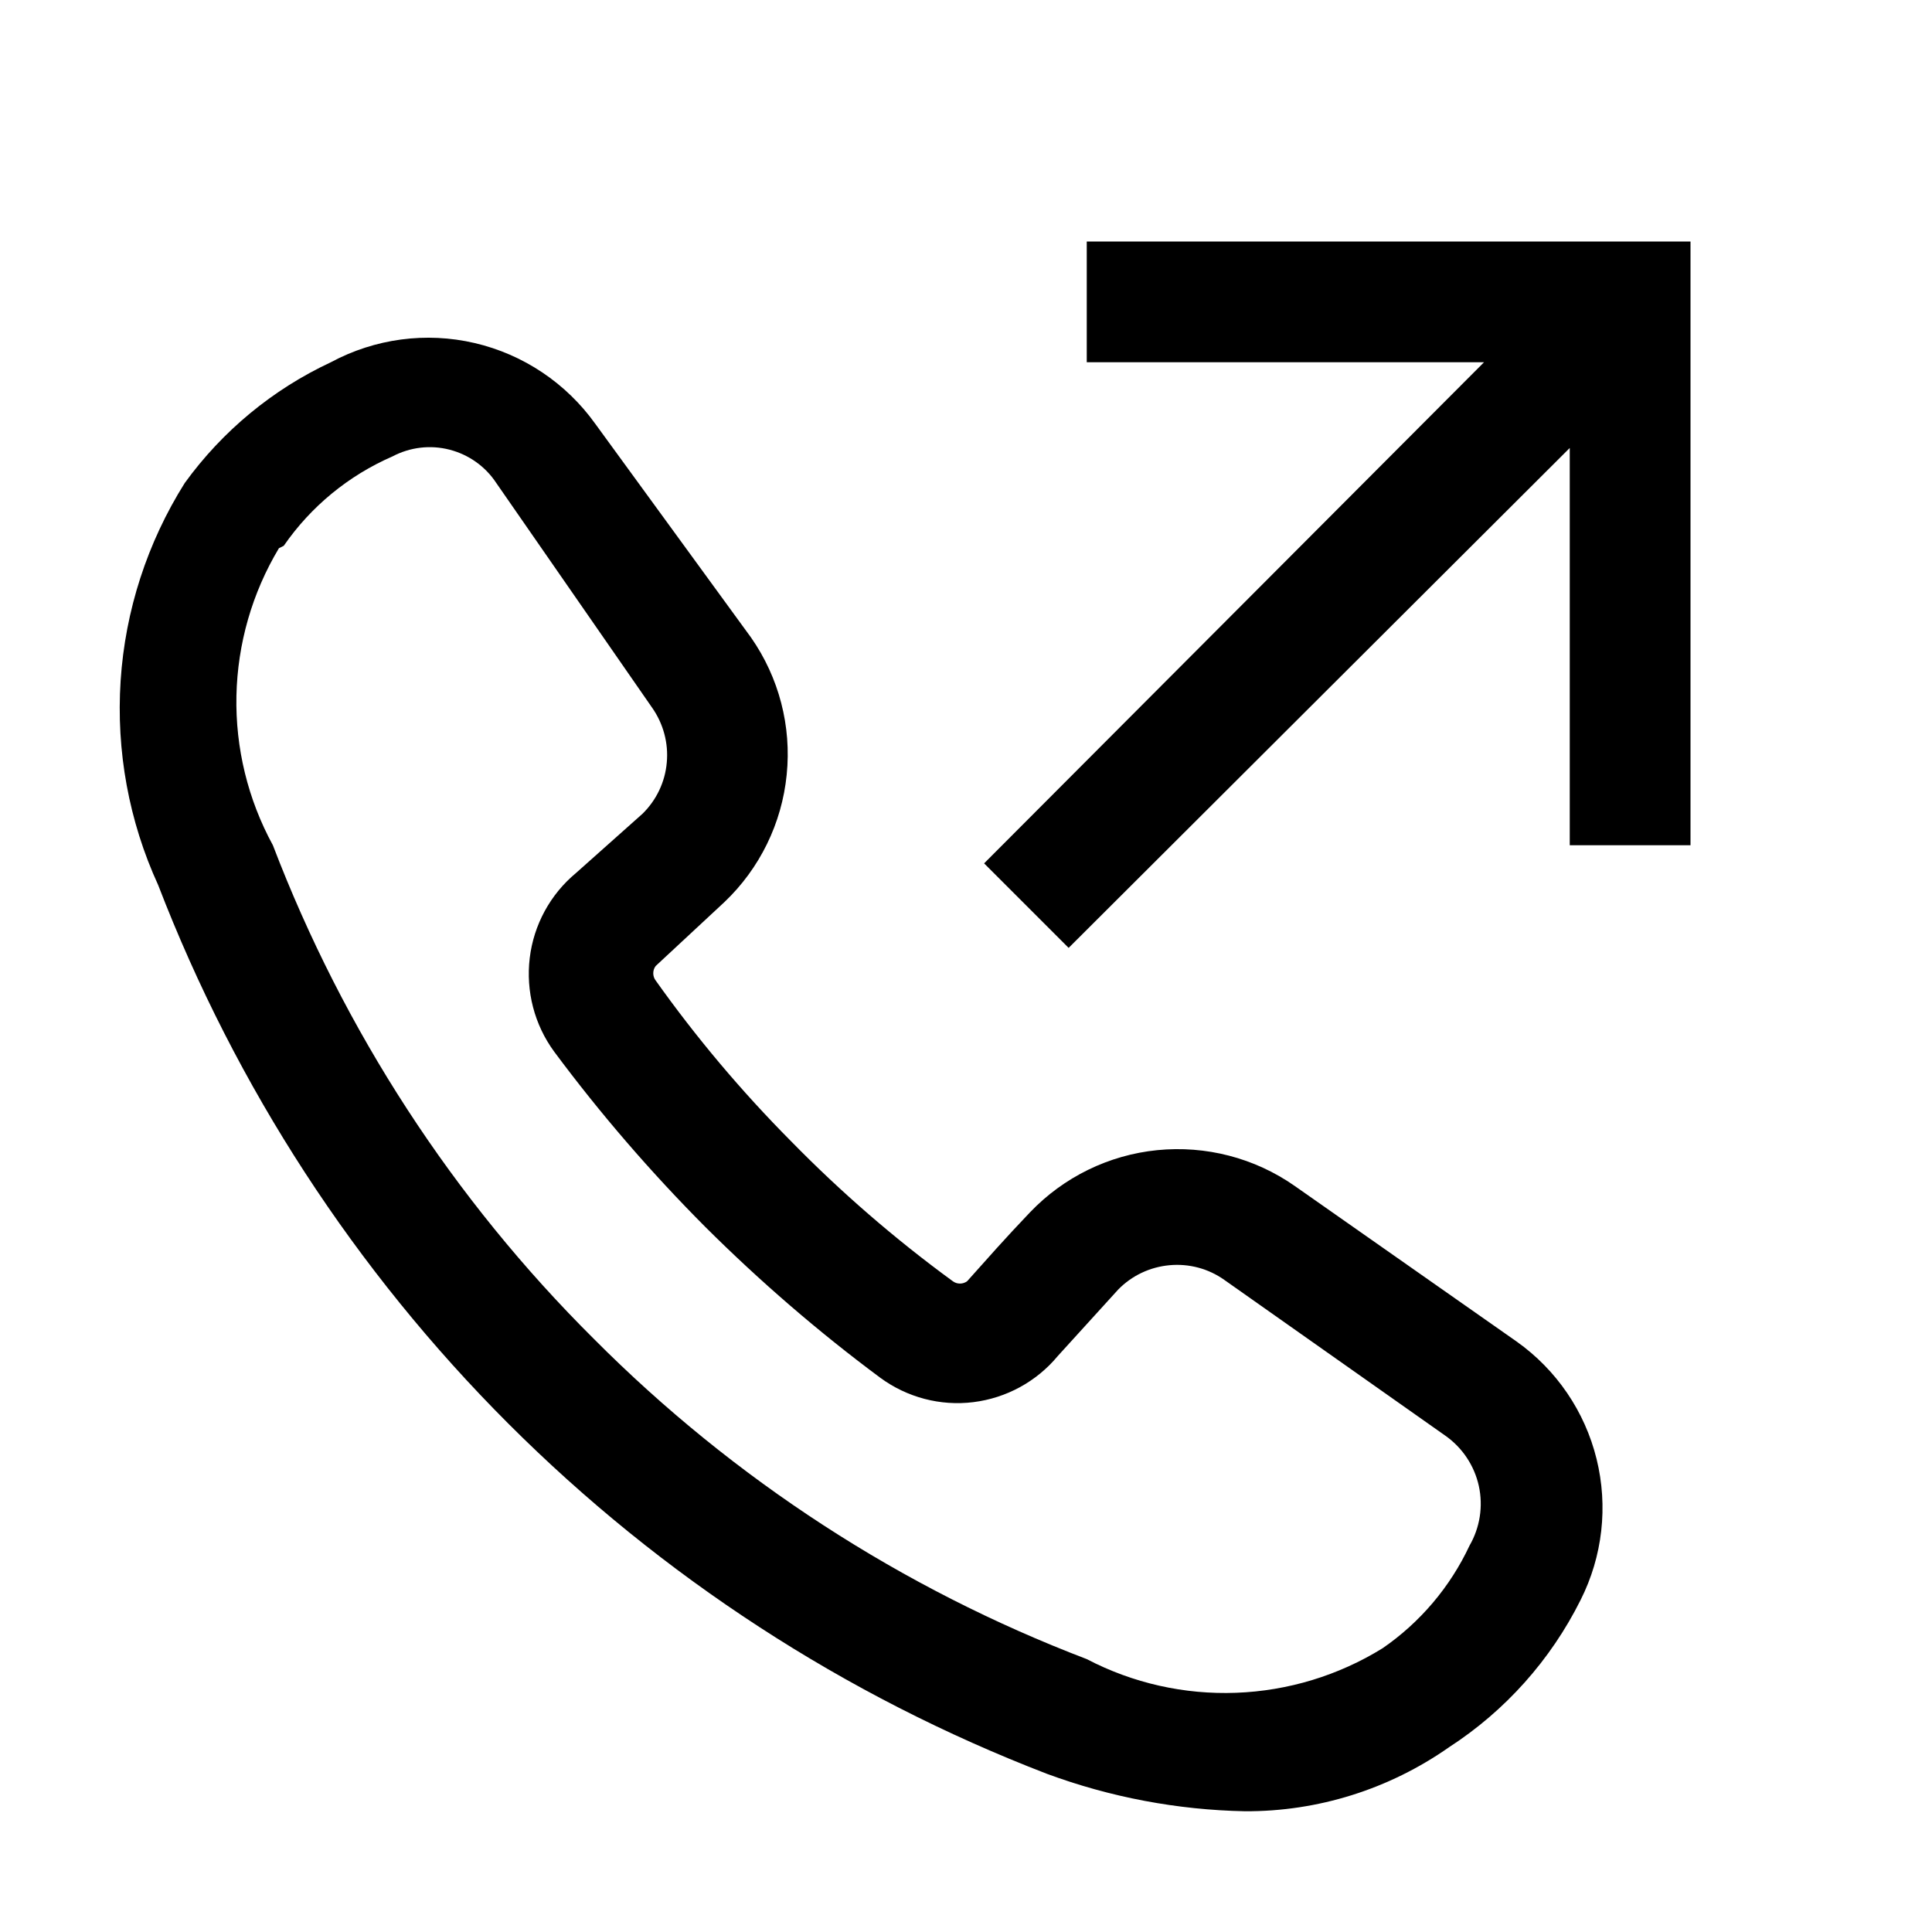
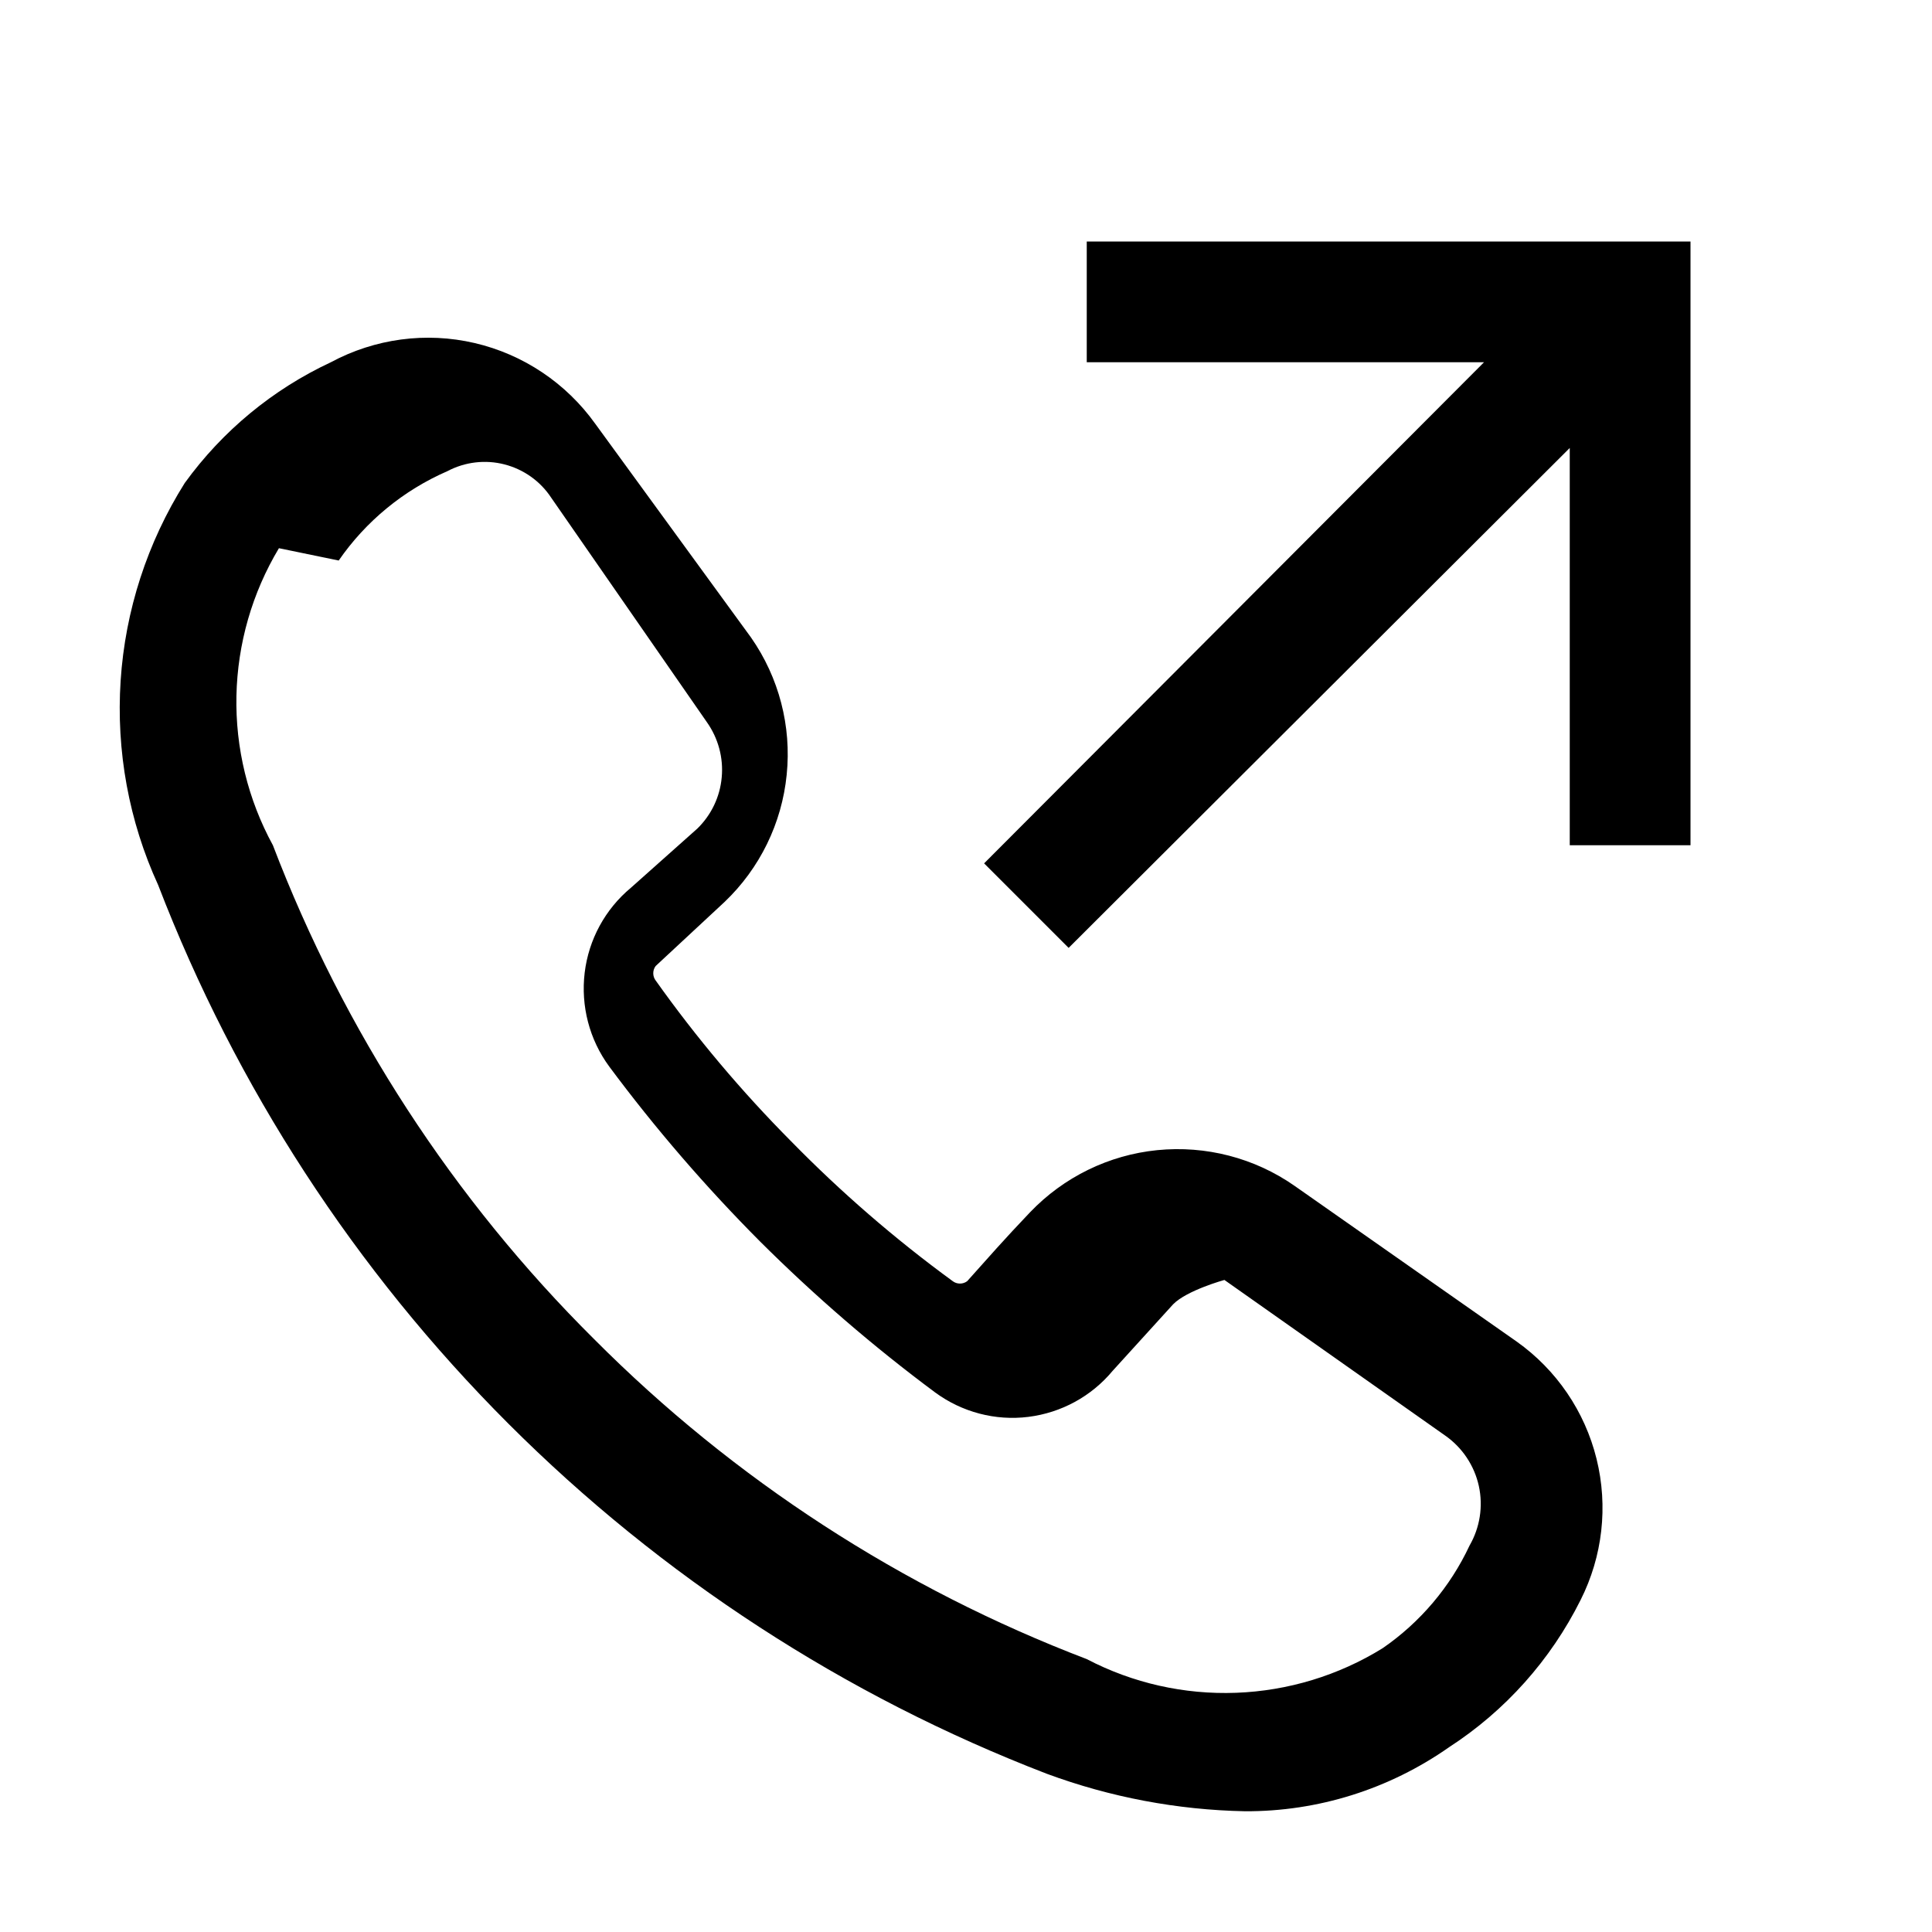
<svg xmlns="http://www.w3.org/2000/svg" fill="none" height="16" viewBox="0 0 16 16" width="16">
-   <path d="m10.31 15c-.56-.011-1.115-.116-1.64-.31-1.673-.644-3.192-1.632-4.46-2.9-1.268-1.268-2.256-2.787-2.9-4.46-.243-.53-.349-1.111-.311-1.693.038-.581.221-1.144.531-1.637.312-.431.728-.775 1.21-1 .365-.196.788-.253 1.191-.159s.758.332.999.669l1.29 1.77c.231.331.336.734.295 1.136-.04.402-.223.776-.515 1.054l-.57.53c-.013.017-.02.038-.02.06s.007.043.02.06c.336.473.711.918 1.12 1.33.414.423.862.811 1.34 1.16.017.013.038.02.06.02.022 0 .043-.007.06-.02.17-.19.31-.35.52-.57.279-.292.653-.475 1.054-.515.402-.04.805.064 1.136.295l1.84 1.29c.33.234.565.579.662.972.097.393.05.807-.132 1.168-.248.497-.624.918-1.09 1.22-.495.347-1.085.533-1.69.53zm-8-10.46c-.222.37-.343.792-.352 1.223s.095.858.302 1.237c.587 1.536 1.493 2.931 2.66 4.09 1.157 1.162 2.548 2.065 4.08 2.65.381.199.807.295 1.237.279.429-.016.848-.143 1.213-.369.311-.214.56-.508.72-.85.086-.149.114-.325.077-.494-.037-.168-.136-.317-.277-.416l-1.83-1.29c-.132-.094-.293-.137-.455-.122s-.312.086-.425.202l-.5.55c-.176.212-.426.348-.699.382-.273.034-.549-.039-.771-.202-.513-.381-.997-.799-1.45-1.25-.451-.453-.869-.937-1.25-1.45-.164-.223-.236-.501-.203-.776s.17-.527.383-.704l.55-.49c.116-.113.188-.264.202-.425.015-.161-.029-.323-.122-.455l-1.29-1.86c-.09-.137-.228-.235-.387-.276s-.327-.021-.473.056c-.363.158-.675.414-.9.74zm6.69-2.54v1h3.29l-4.14 4.15.7.7 4.15-4.14v3.29h1v-5z" fill="#000" />
+   <path d="m10.31 15c-.56-.011-1.115-.116-1.64-.31-1.673-.644-3.192-1.632-4.46-2.9-1.268-1.268-2.256-2.787-2.9-4.46-.243-.53-.349-1.111-.311-1.693.038-.581.221-1.144.531-1.637.312-.431.728-.775 1.21-1 .365-.196.788-.253 1.191-.159s.758.332.999.669l1.29 1.77c.231.331.336.734.295 1.136-.04.402-.223.776-.515 1.054l-.57.53c-.013.017-.02.038-.02.06s.007.043.02.06c.336.473.711.918 1.12 1.33.414.423.862.811 1.34 1.16.017.013.038.02.06.02.022 0 .043-.007.06-.02.17-.19.31-.35.52-.57.279-.292.653-.475 1.054-.515.402-.04.805.064 1.136.295l1.84 1.29c.33.234.565.579.662.972.097.393.05.807-.132 1.168-.248.497-.624.918-1.09 1.22-.495.347-1.085.533-1.69.53zm-8-10.46c-.222.37-.343.792-.352 1.223s.095.858.302 1.237c.587 1.536 1.493 2.931 2.66 4.09 1.157 1.162 2.548 2.065 4.08 2.65.381.199.807.295 1.237.279.429-.016.848-.143 1.213-.369.311-.214.56-.508.72-.85.086-.149.114-.325.077-.494-.037-.168-.136-.317-.277-.416l-1.83-1.29s-.312.086-.425.202l-.5.55c-.176.212-.426.348-.699.382-.273.034-.549-.039-.771-.202-.513-.381-.997-.799-1.45-1.25-.451-.453-.869-.937-1.25-1.45-.164-.223-.236-.501-.203-.776s.17-.527.383-.704l.55-.49c.116-.113.188-.264.202-.425.015-.161-.029-.323-.122-.455l-1.29-1.86c-.09-.137-.228-.235-.387-.276s-.327-.021-.473.056c-.363.158-.675.414-.9.74zm6.69-2.54v1h3.29l-4.14 4.15.7.7 4.15-4.14v3.29h1v-5z" fill="#000" />
</svg>